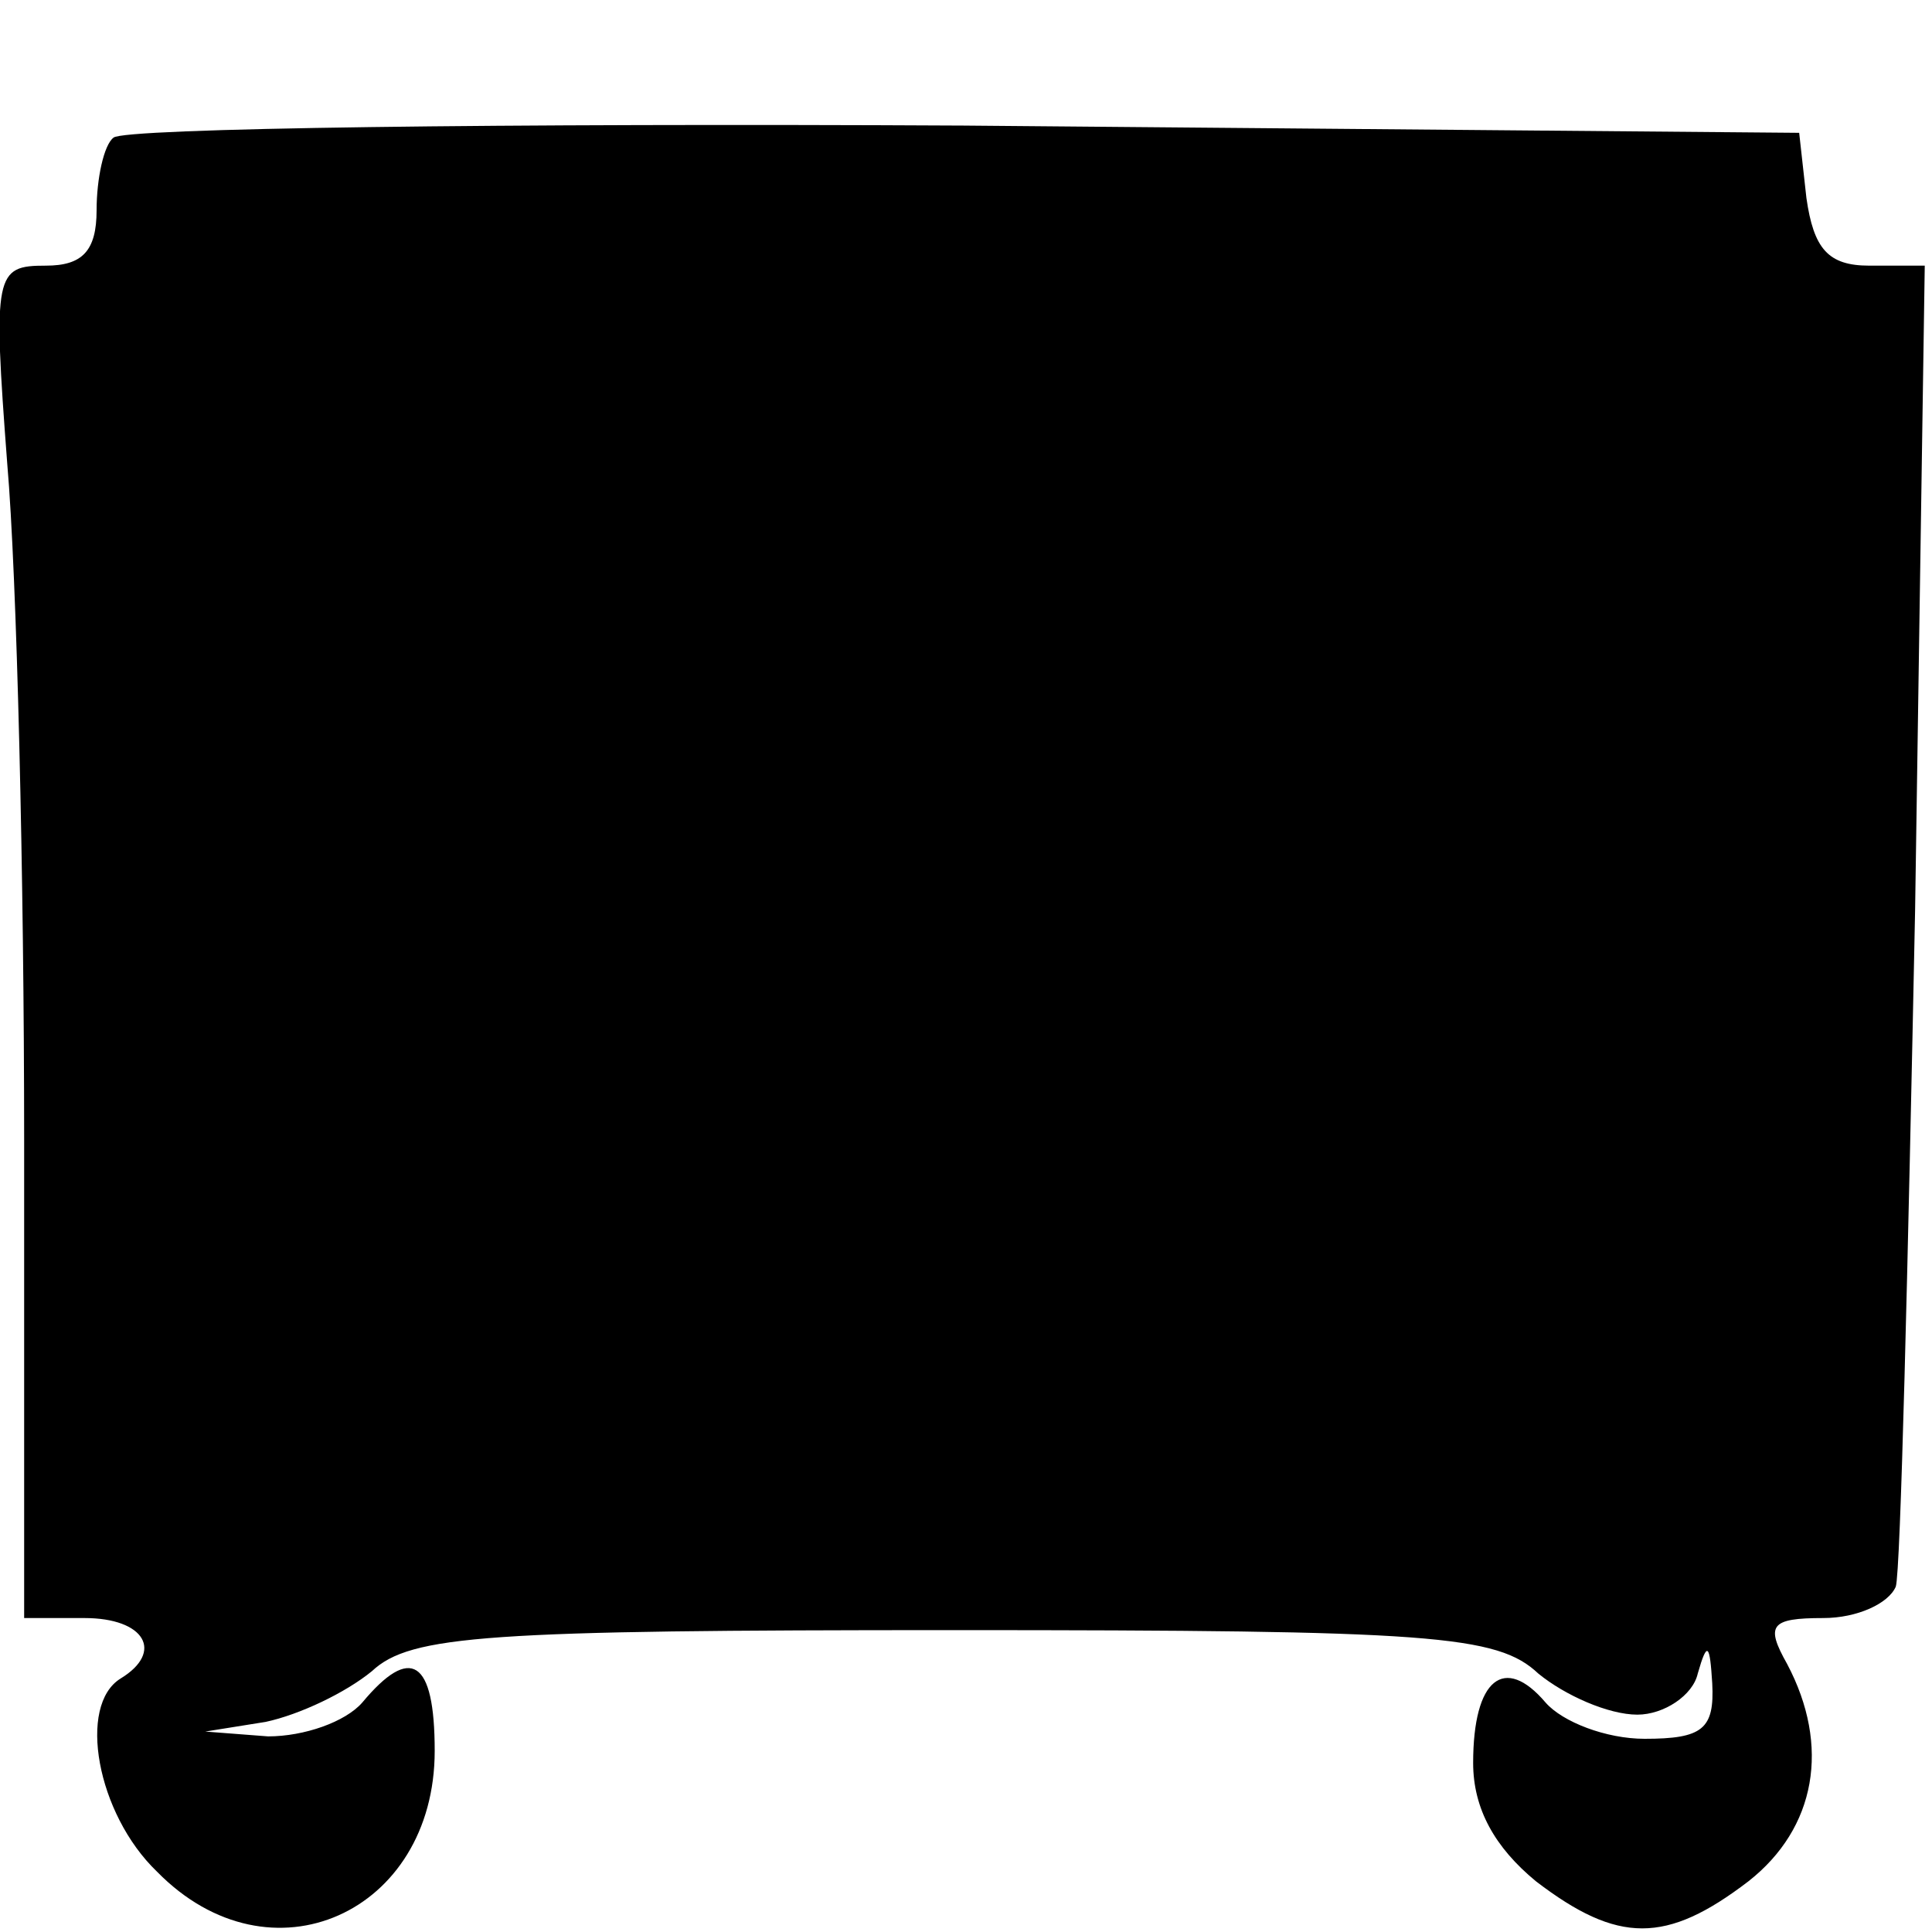
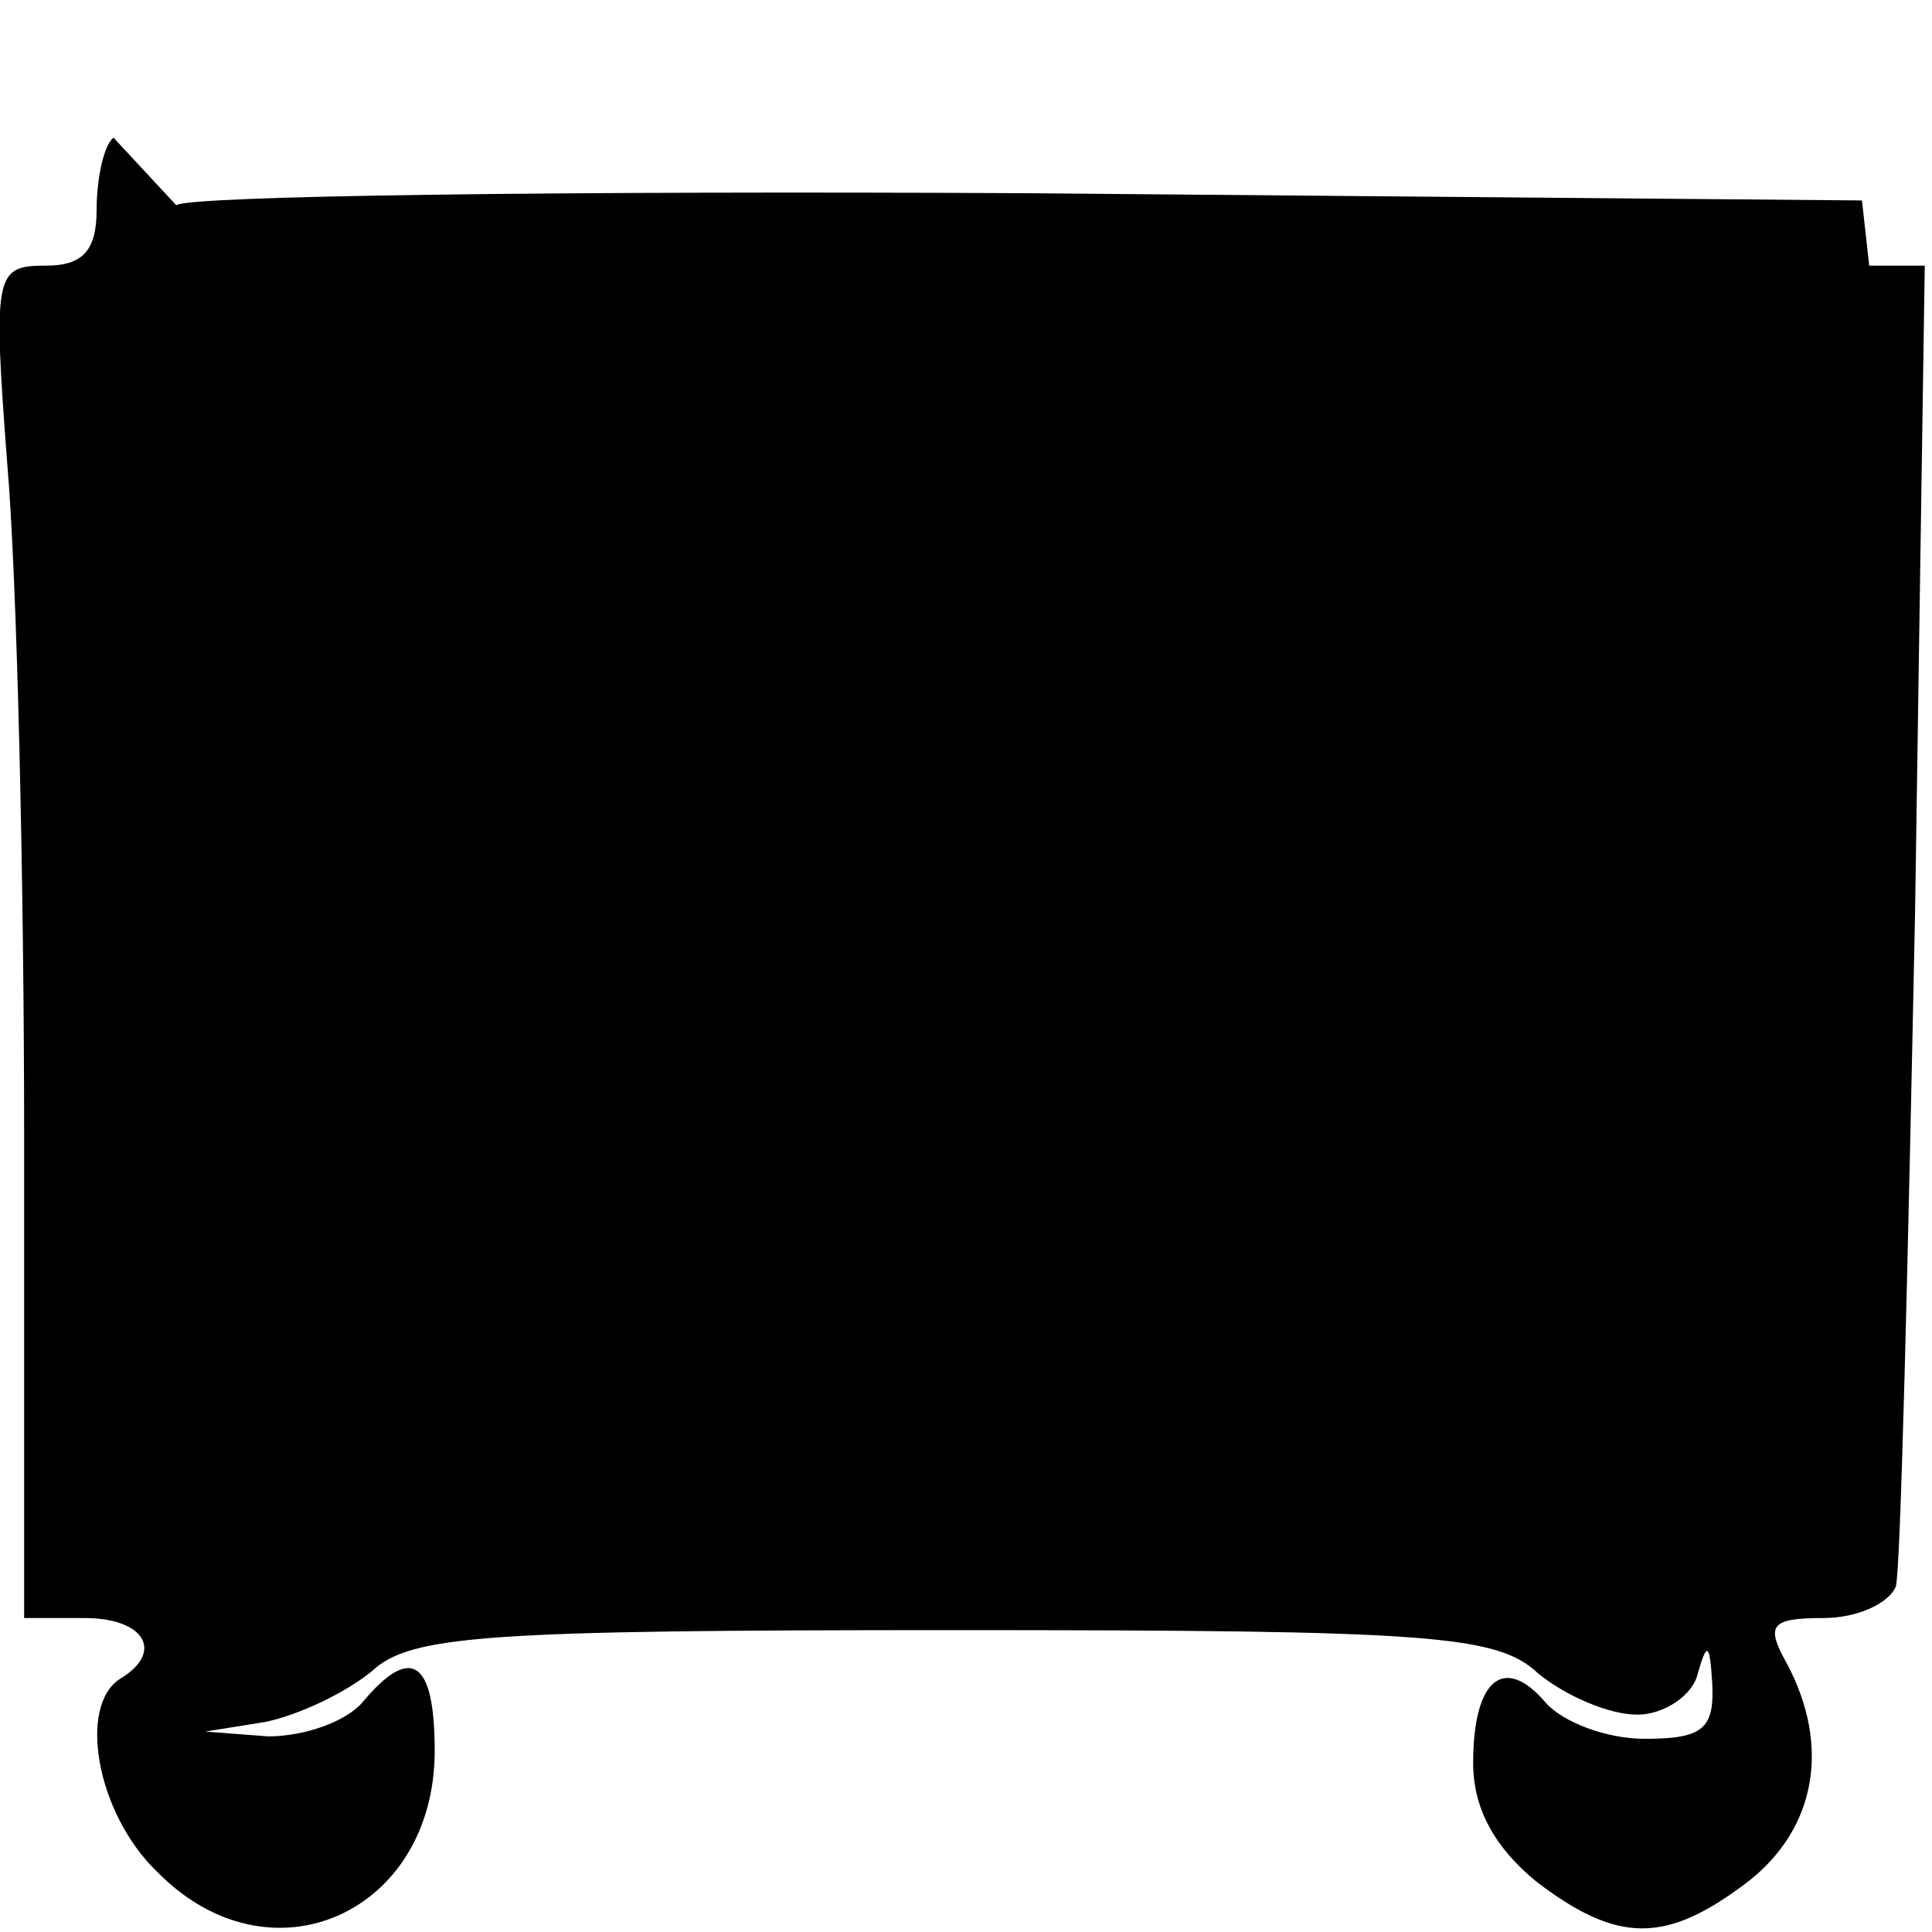
<svg xmlns="http://www.w3.org/2000/svg" version="1.0" width="80pt" height="80pt" viewBox="0 0 80 80" preserveAspectRatio="xMidYMid meet">
  <g transform="translate(0,80) scale(0.1,-0.1)" fill="#000000" stroke="none">
-     <path d="M47 743 c-4 -3 -7 -17 -7 -30 0 -17 -6 -23 -21 -23 -21 0 -22 -3 -16 -82 4 -46 7 -172 7 -280 l0 -198 25 0 c25 0 33 -14 15 -25 -18 -11 -10 -56 15 -80 47 -48 115 -17 115 50 0 38 -10 44 -30 20 -7 -8 -24 -14 -39 -14 l-26 2 25 4 c14 3 33 12 44 21 16 15 48 17 241 17 198 0 225 -2 242 -18 11 -9 29 -17 41 -17 11 0 23 8 25 17 4 14 5 12 6 -4 1 -19 -4 -23 -28 -23 -16 0 -34 7 -41 15 -17 20 -30 10 -30 -25 0 -19 9 -35 26 -49 34 -26 54 -26 88 0 28 22 34 56 16 90 -9 16 -7 19 15 19 14 0 27 6 30 13 2 6 5 132 8 280 l4 267 -23 0 c-17 0 -23 7 -26 28 l-3 27 -346 3 c-190 1 -348 -1 -352 -5z" />
+     <path d="M47 743 c-4 -3 -7 -17 -7 -30 0 -17 -6 -23 -21 -23 -21 0 -22 -3 -16 -82 4 -46 7 -172 7 -280 l0 -198 25 0 c25 0 33 -14 15 -25 -18 -11 -10 -56 15 -80 47 -48 115 -17 115 50 0 38 -10 44 -30 20 -7 -8 -24 -14 -39 -14 l-26 2 25 4 c14 3 33 12 44 21 16 15 48 17 241 17 198 0 225 -2 242 -18 11 -9 29 -17 41 -17 11 0 23 8 25 17 4 14 5 12 6 -4 1 -19 -4 -23 -28 -23 -16 0 -34 7 -41 15 -17 20 -30 10 -30 -25 0 -19 9 -35 26 -49 34 -26 54 -26 88 0 28 22 34 56 16 90 -9 16 -7 19 15 19 14 0 27 6 30 13 2 6 5 132 8 280 l4 267 -23 0 l-3 27 -346 3 c-190 1 -348 -1 -352 -5z" />
  </g>
</svg>